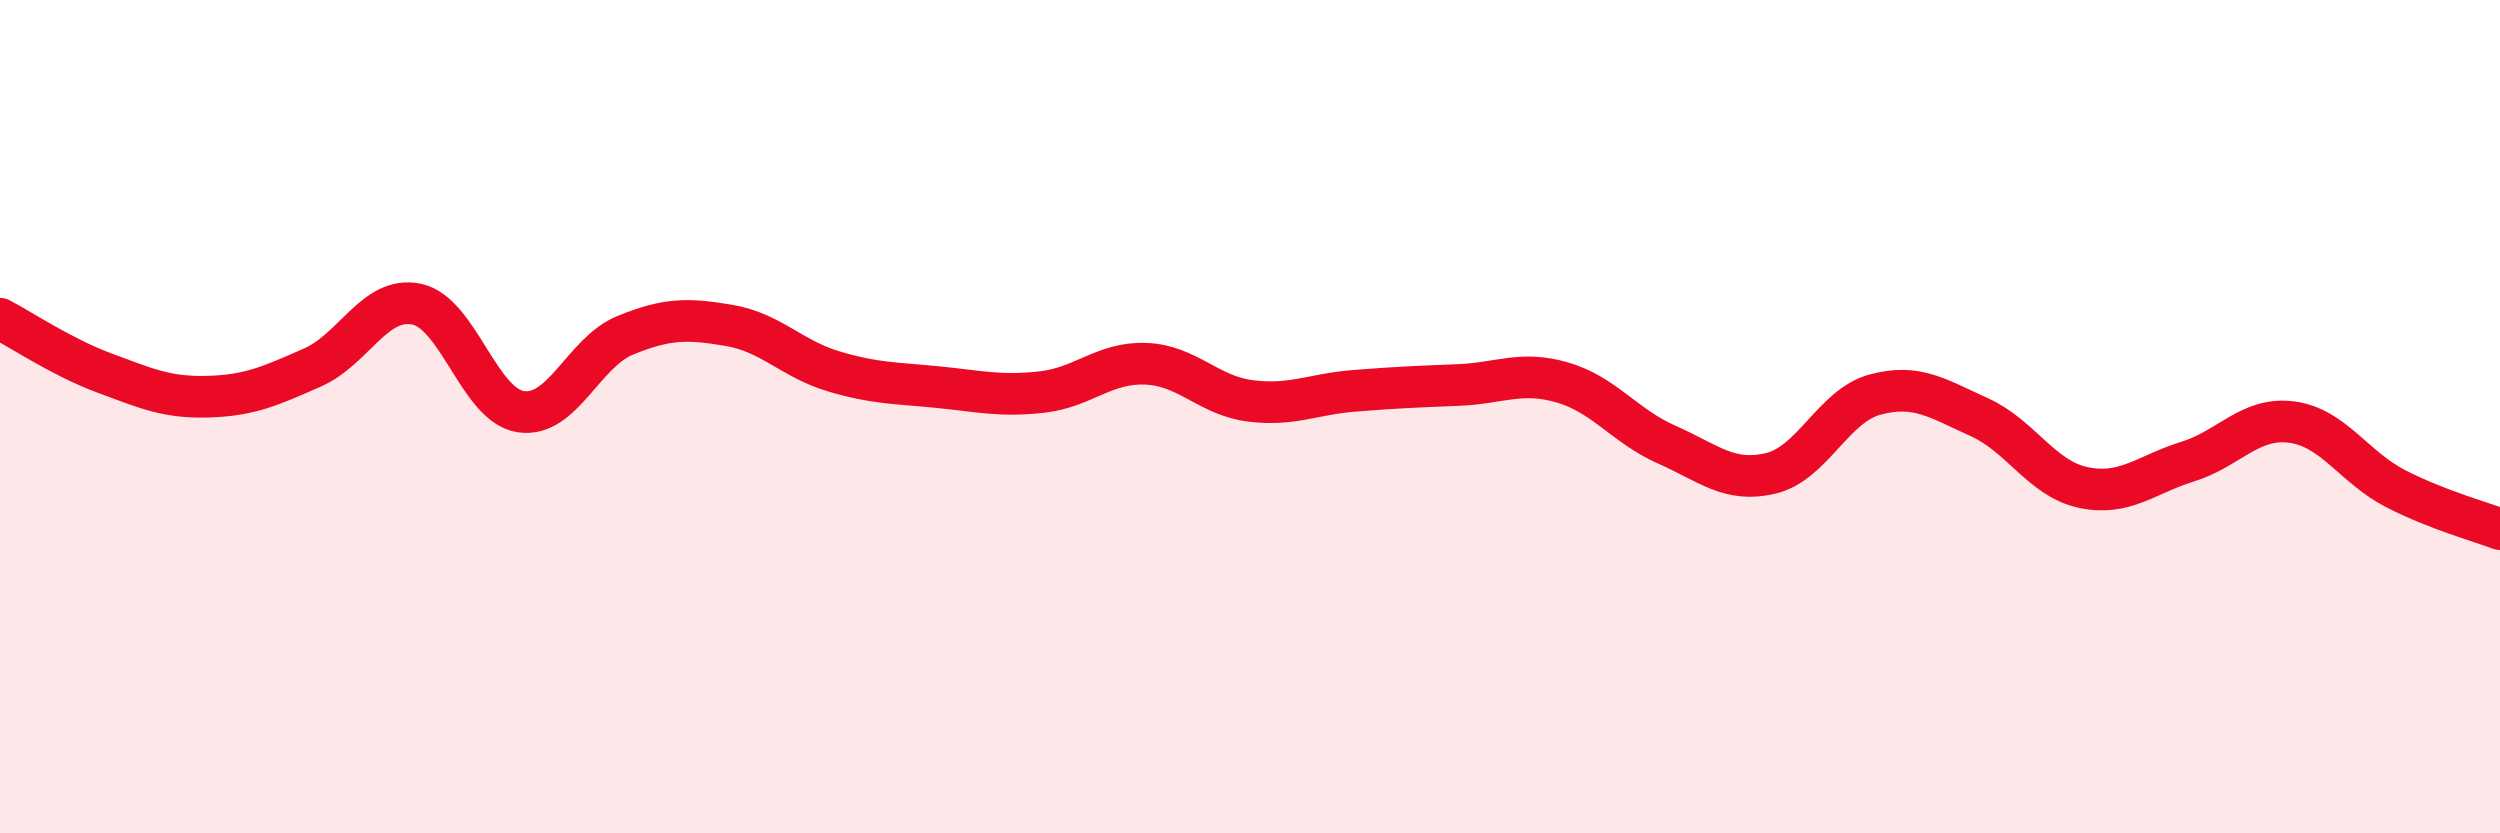
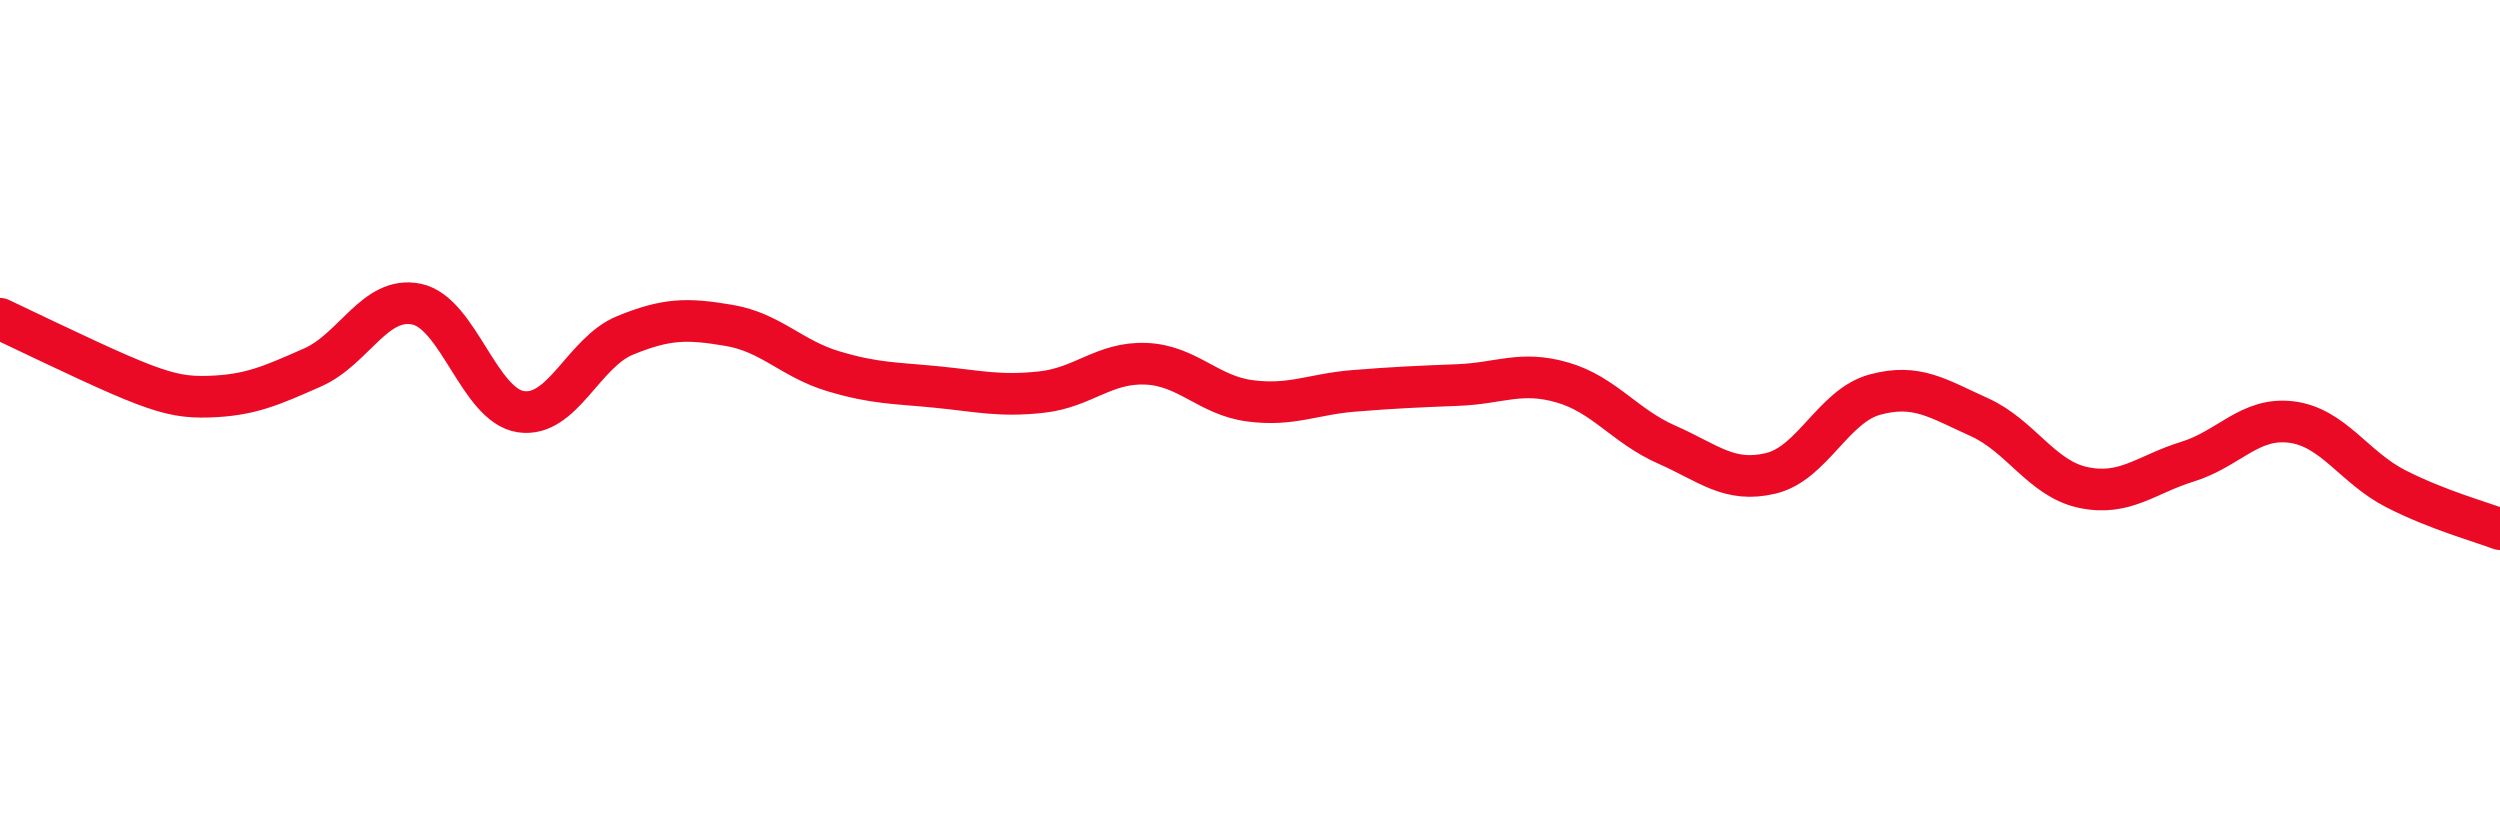
<svg xmlns="http://www.w3.org/2000/svg" width="60" height="20" viewBox="0 0 60 20">
-   <path d="M 0,7.65 C 0.5,7.91 1.5,8.58 2.5,8.95 C 3.5,9.32 4,9.55 5,9.52 C 6,9.49 6.5,9.26 7.5,8.82 C 8.5,8.38 9,7.09 10,7.3 C 11,7.51 11.5,9.73 12.5,9.88 C 13.5,10.03 14,8.46 15,8.05 C 16,7.64 16.5,7.64 17.5,7.81 C 18.5,7.98 19,8.61 20,8.91 C 21,9.21 21.5,9.19 22.5,9.29 C 23.5,9.39 24,9.52 25,9.41 C 26,9.3 26.5,8.69 27.5,8.73 C 28.5,8.77 29,9.49 30,9.62 C 31,9.75 31.5,9.46 32.5,9.38 C 33.5,9.3 34,9.28 35,9.24 C 36,9.2 36.5,8.89 37.5,9.18 C 38.5,9.47 39,10.23 40,10.67 C 41,11.11 41.5,11.6 42.5,11.36 C 43.5,11.12 44,9.74 45,9.47 C 46,9.2 46.5,9.56 47.5,10.01 C 48.5,10.46 49,11.49 50,11.7 C 51,11.91 51.5,11.39 52.5,11.08 C 53.5,10.77 54,10 55,10.13 C 56,10.26 56.5,11.22 57.5,11.73 C 58.5,12.24 59.5,12.51 60,12.7L60 20L0 20Z" fill="#EB0A25" opacity="0.1" stroke-linecap="round" stroke-linejoin="round" />
-   <path d="M 0,7.65 C 0.5,7.91 1.5,8.58 2.5,8.95 C 3.5,9.32 4,9.55 5,9.52 C 6,9.49 6.5,9.26 7.5,8.82 C 8.5,8.38 9,7.09 10,7.3 C 11,7.51 11.5,9.73 12.5,9.88 C 13.5,10.03 14,8.46 15,8.05 C 16,7.64 16.5,7.64 17.5,7.81 C 18.5,7.98 19,8.61 20,8.91 C 21,9.21 21.5,9.19 22.5,9.29 C 23.5,9.39 24,9.52 25,9.41 C 26,9.3 26.5,8.69 27.5,8.73 C 28.5,8.77 29,9.49 30,9.62 C 31,9.75 31.5,9.46 32.5,9.38 C 33.5,9.3 34,9.28 35,9.24 C 36,9.2 36.5,8.89 37.5,9.18 C 38.5,9.47 39,10.23 40,10.67 C 41,11.11 41.5,11.6 42.5,11.36 C 43.5,11.12 44,9.74 45,9.47 C 46,9.2 46.5,9.56 47.5,10.01 C 48.5,10.46 49,11.49 50,11.7 C 51,11.91 51.5,11.39 52.5,11.08 C 53.5,10.77 54,10 55,10.13 C 56,10.26 56.5,11.22 57.5,11.73 C 58.5,12.24 59.5,12.51 60,12.7" stroke="#EB0A25" stroke-width="1" fill="none" stroke-linecap="round" stroke-linejoin="round" />
+   <path d="M 0,7.65 C 3.5,9.32 4,9.55 5,9.52 C 6,9.49 6.5,9.26 7.5,8.82 C 8.5,8.38 9,7.09 10,7.3 C 11,7.51 11.5,9.73 12.5,9.88 C 13.5,10.03 14,8.46 15,8.05 C 16,7.64 16.5,7.64 17.5,7.81 C 18.5,7.98 19,8.61 20,8.91 C 21,9.21 21.5,9.19 22.5,9.29 C 23.5,9.39 24,9.52 25,9.41 C 26,9.3 26.5,8.69 27.5,8.73 C 28.5,8.77 29,9.49 30,9.62 C 31,9.75 31.5,9.46 32.5,9.38 C 33.5,9.3 34,9.28 35,9.24 C 36,9.2 36.5,8.89 37.5,9.18 C 38.5,9.47 39,10.23 40,10.67 C 41,11.11 41.5,11.6 42.5,11.36 C 43.5,11.12 44,9.74 45,9.47 C 46,9.2 46.5,9.56 47.5,10.01 C 48.5,10.46 49,11.49 50,11.7 C 51,11.91 51.5,11.39 52.5,11.08 C 53.5,10.77 54,10 55,10.13 C 56,10.26 56.5,11.22 57.5,11.73 C 58.5,12.24 59.5,12.51 60,12.7" stroke="#EB0A25" stroke-width="1" fill="none" stroke-linecap="round" stroke-linejoin="round" />
</svg>